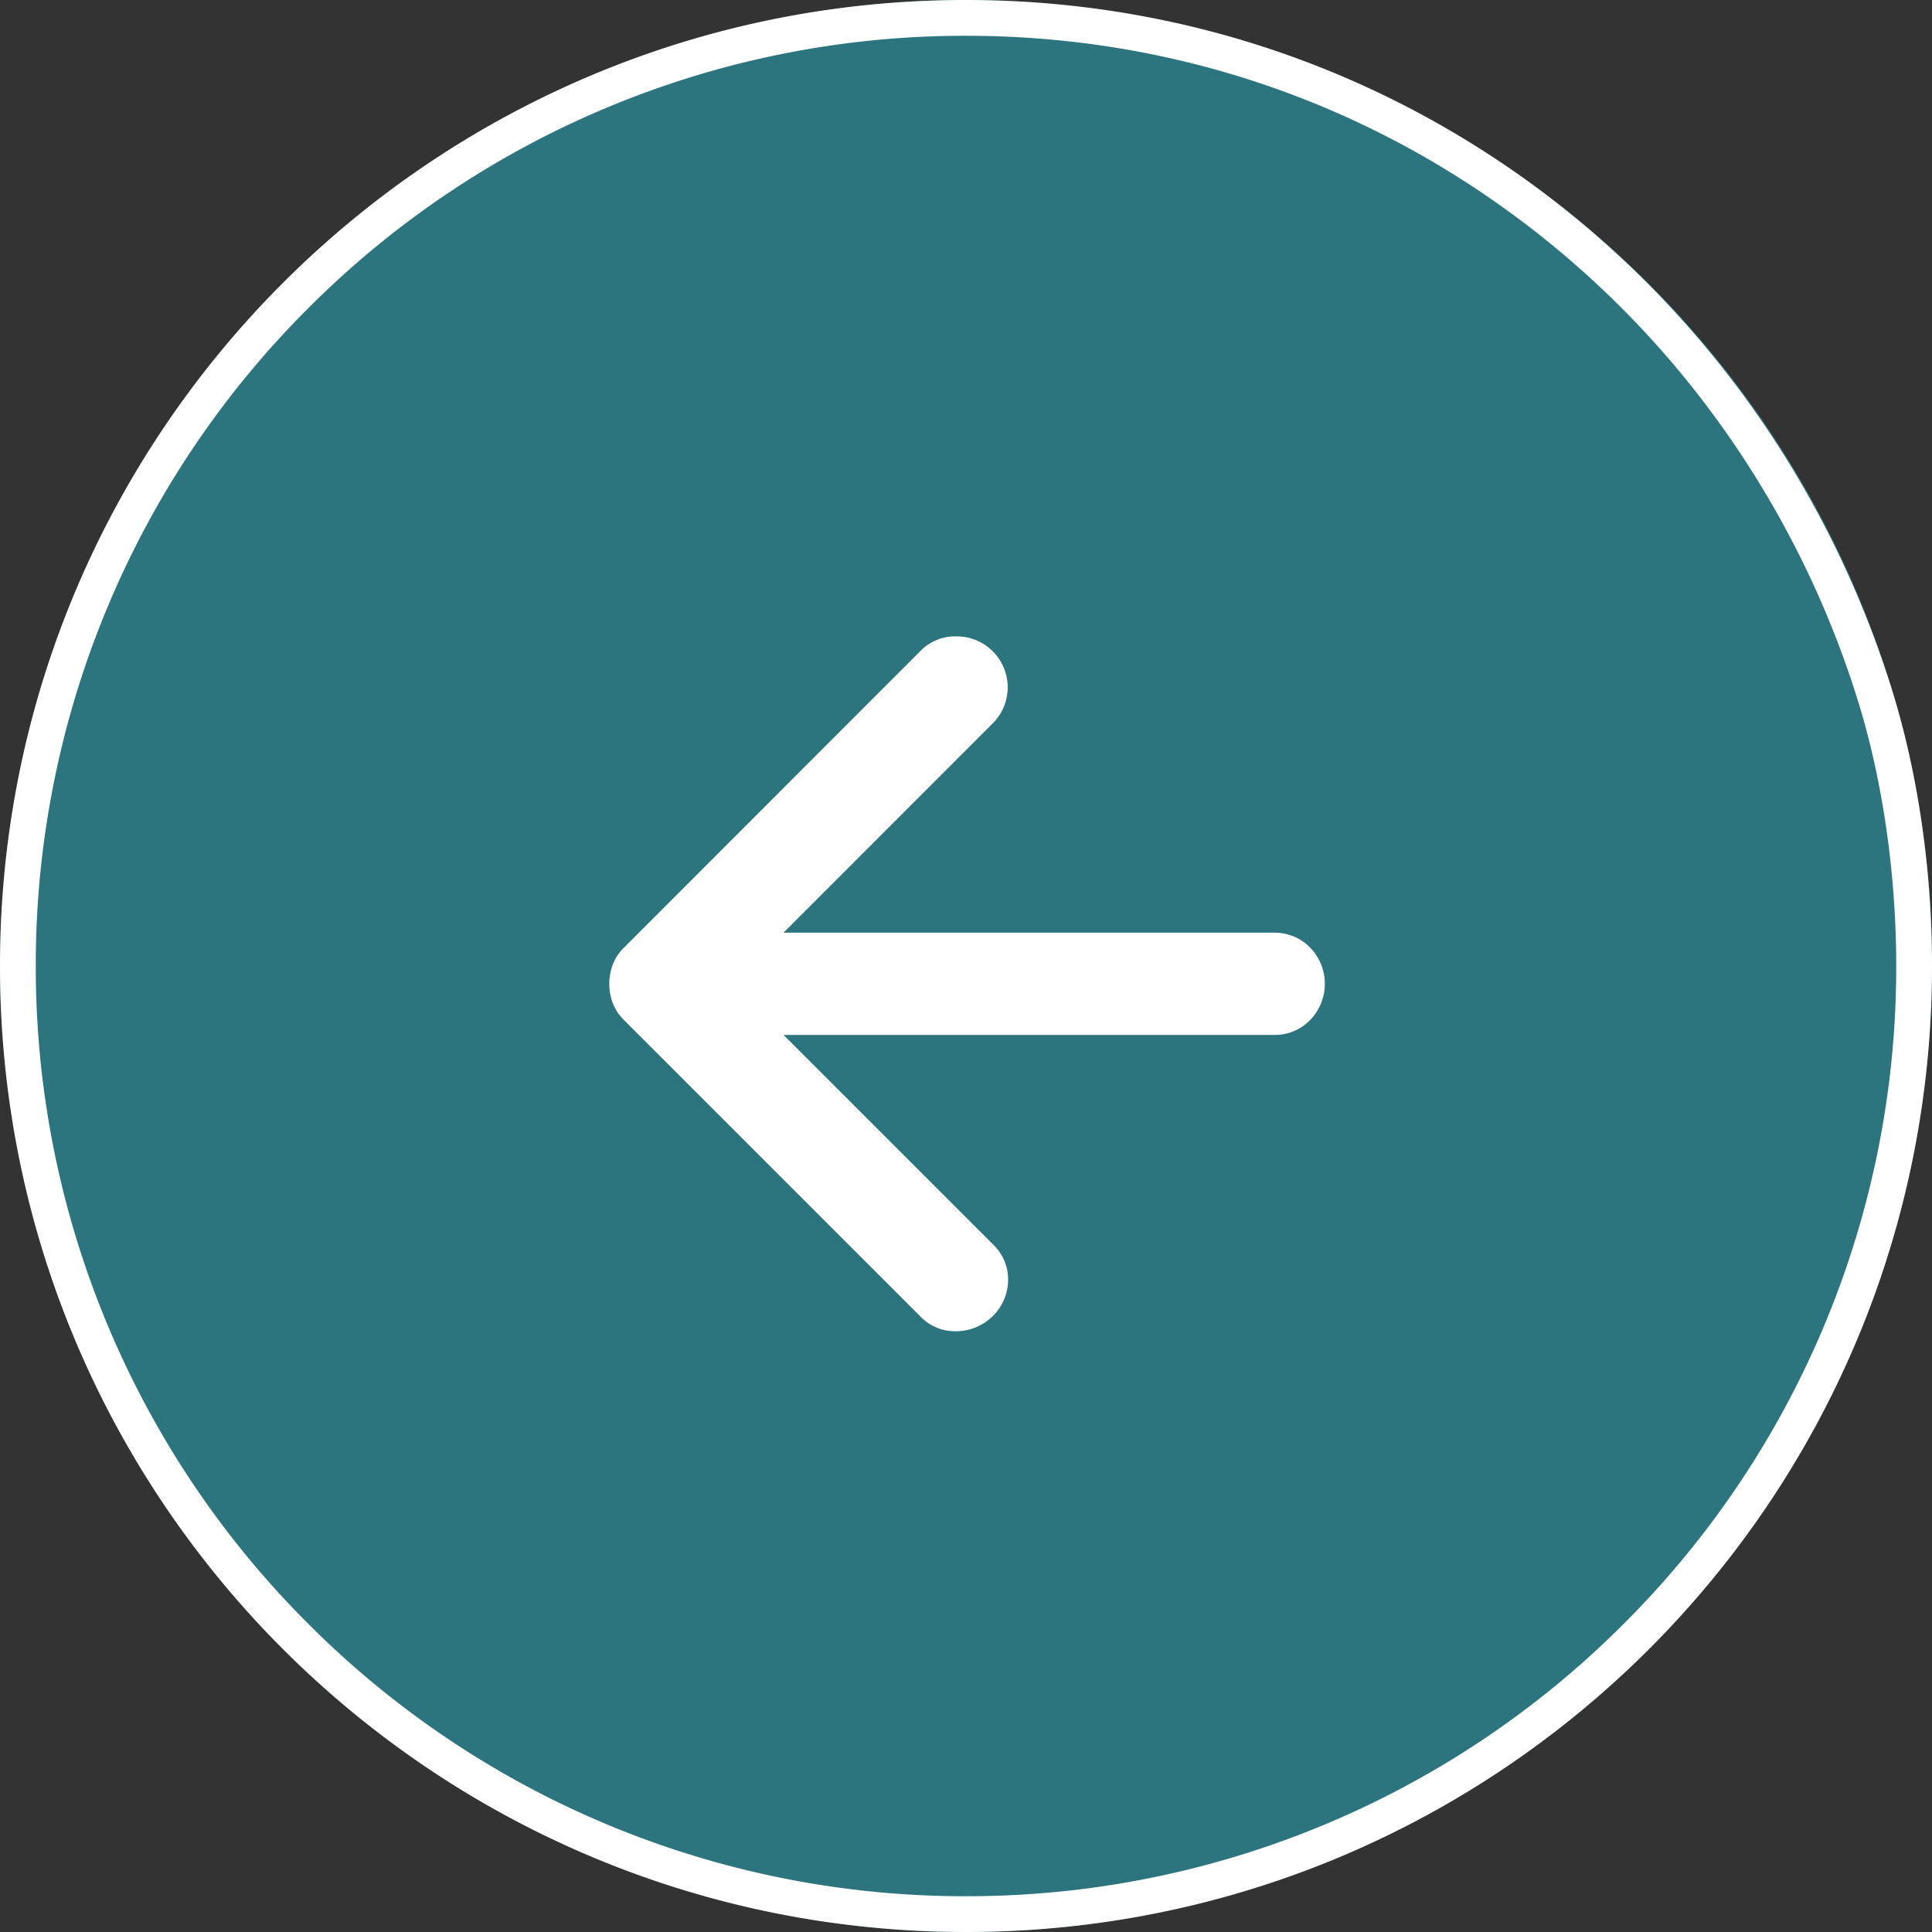
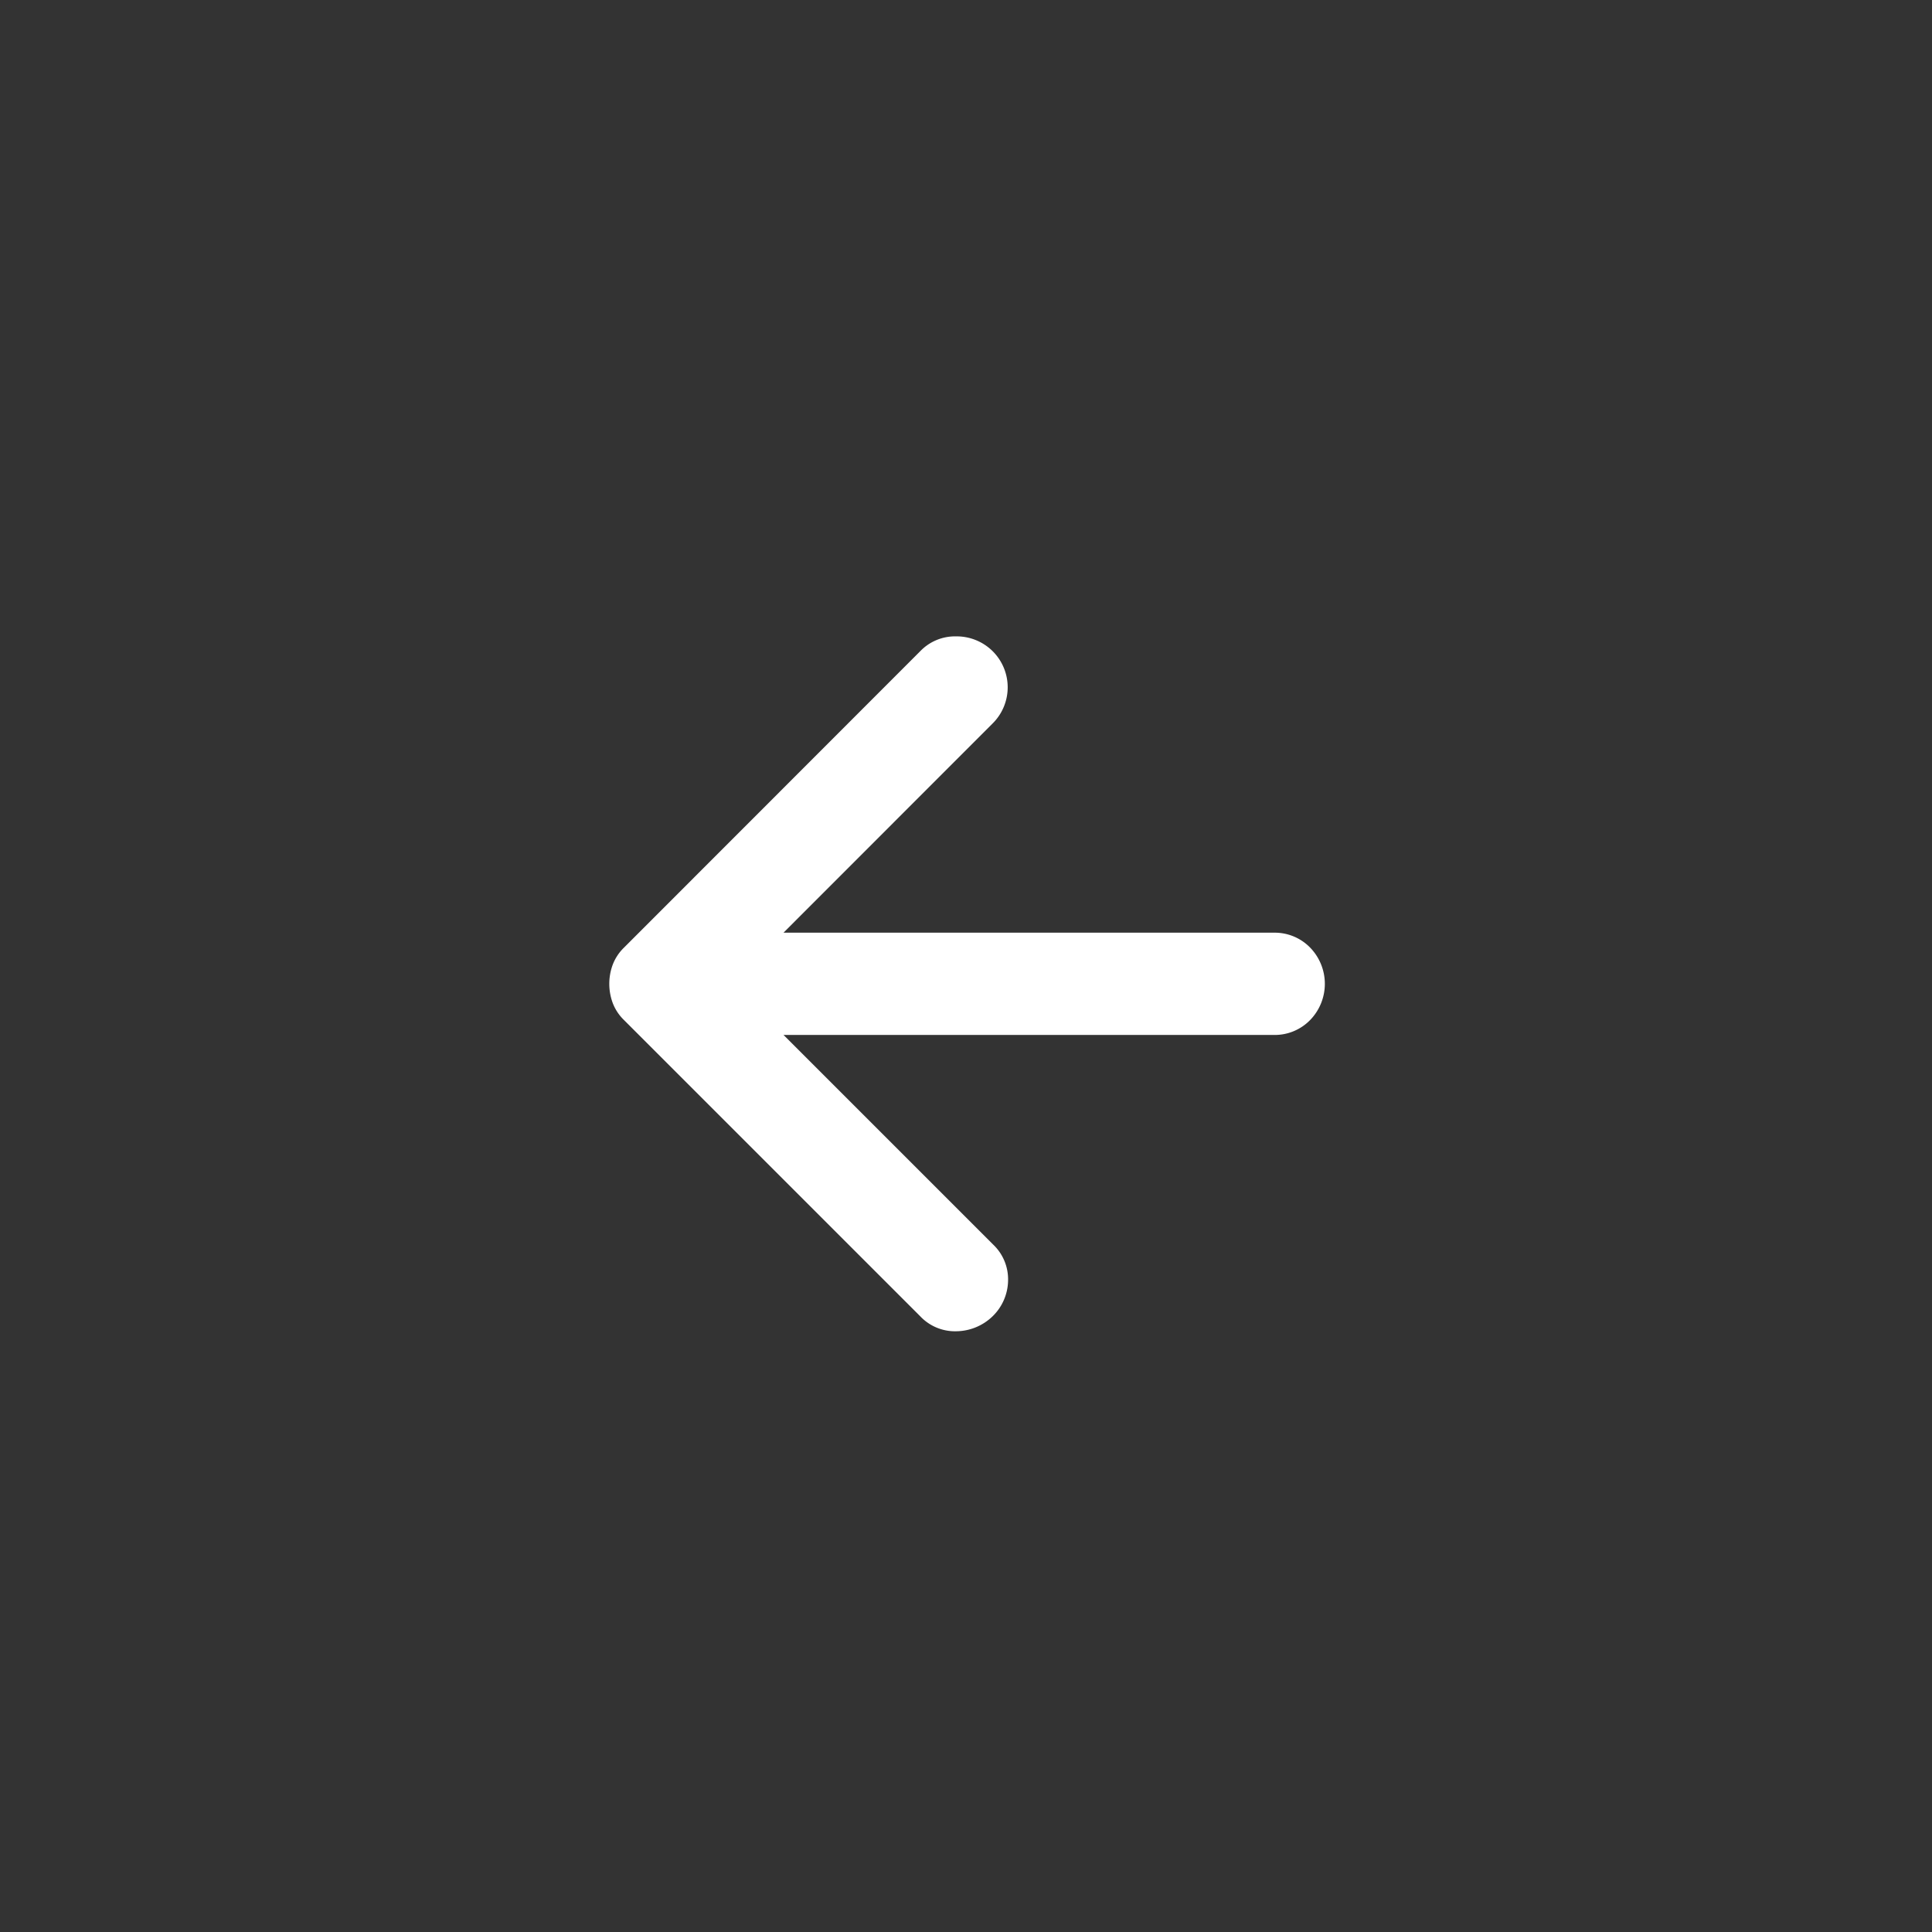
<svg xmlns="http://www.w3.org/2000/svg" width="54" height="54" viewBox="0 0 54 54">
  <rect x="0" y="0" width="54" height="54" fill="#333333" stroke="none" />
  <g data-name="グループ 53461">
-     <path data-name="パス 122955" d="M27 0a27.117 27.117 0 0125.845 19.162A26.423 26.423 0 0154 27 27 27 0 1127 0z" fill="#24b7ca" opacity=".499" />
    <g data-name="グループ 53460">
      <path data-name="arrow_back_FILL1_wght500_GRAD0_opsz24" d="M21.899 28.926l5.86 5.86a1.337 1.337 0 01.417 1.007 1.423 1.423 0 01-.441 1.006 1.481 1.481 0 01-1.006.41 1.336 1.336 0 01-1.007-.417l-8.287-8.287a1.317 1.317 0 01-.308-.468 1.54 1.54 0 010-1.077 1.32 1.32 0 01.308-.468l8.295-8.3a1.347 1.347 0 01.991-.405 1.428 1.428 0 011.015.405 1.423 1.423 0 010 2.037l-5.837 5.84h13.702a1.38 1.38 0 011.015.414 1.452 1.452 0 010 2.03 1.379 1.379 0 01-1.015.414z" fill="#fff" />
      <g data-name="パス 122954" fill="none">
-         <path d="M27 0a27.117 27.117 0 0125.845 19.162A26.423 26.423 0 0154 27 27 27 0 1127 0z" />
-         <path d="M27 1A25.915 25.915 0 008.615 8.615 25.915 25.915 0 001 27a25.915 25.915 0 007.615 18.385A25.915 25.915 0 0027 53a25.915 25.915 0 0018.385-7.615A25.915 25.915 0 0053 27c0-2.613-.394-5.289-1.108-7.535A26.973 26.973 0 0048.183 12a26.33 26.33 0 00-5.674-5.838C38.01 2.785 32.649 1 27 1m0-1c12.064 0 22.28 7.912 25.845 19.162C53.559 21.407 54 24.152 54 27c0 14.912-12.088 27-27 27S0 41.912 0 27 12.088 0 27 0z" fill="#fff" />
-       </g>
+         </g>
    </g>
  </g>
</svg>